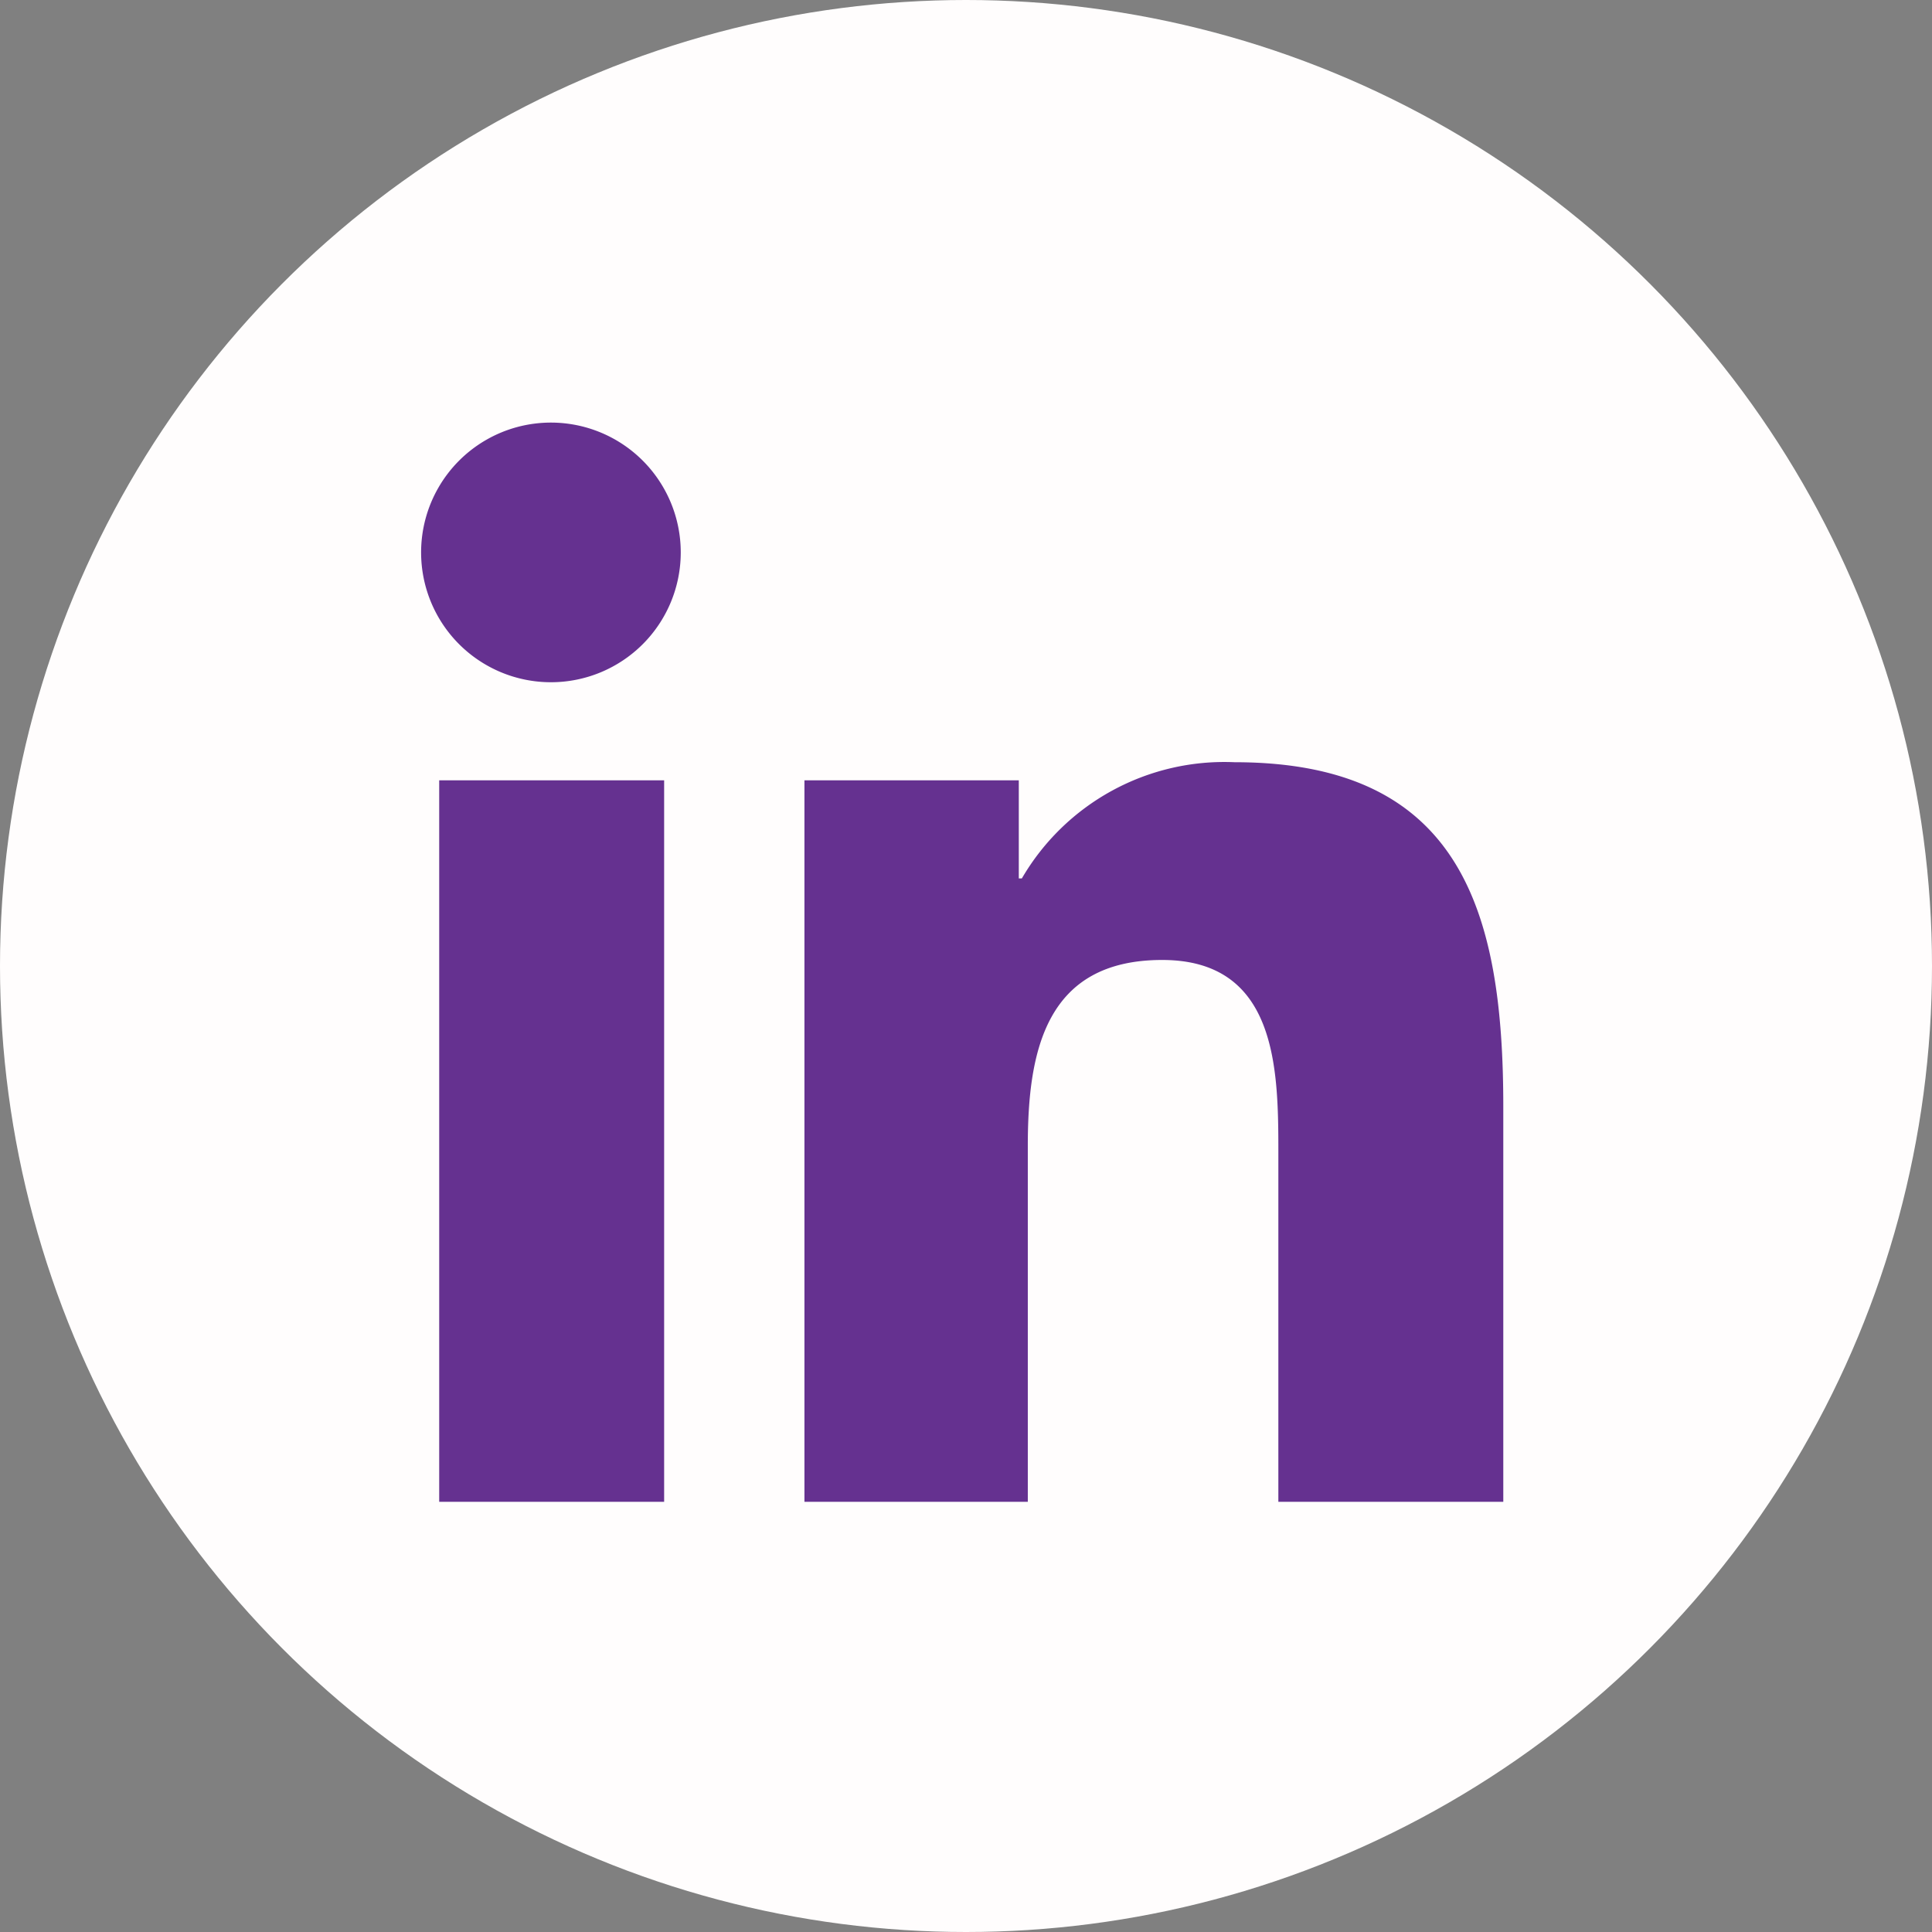
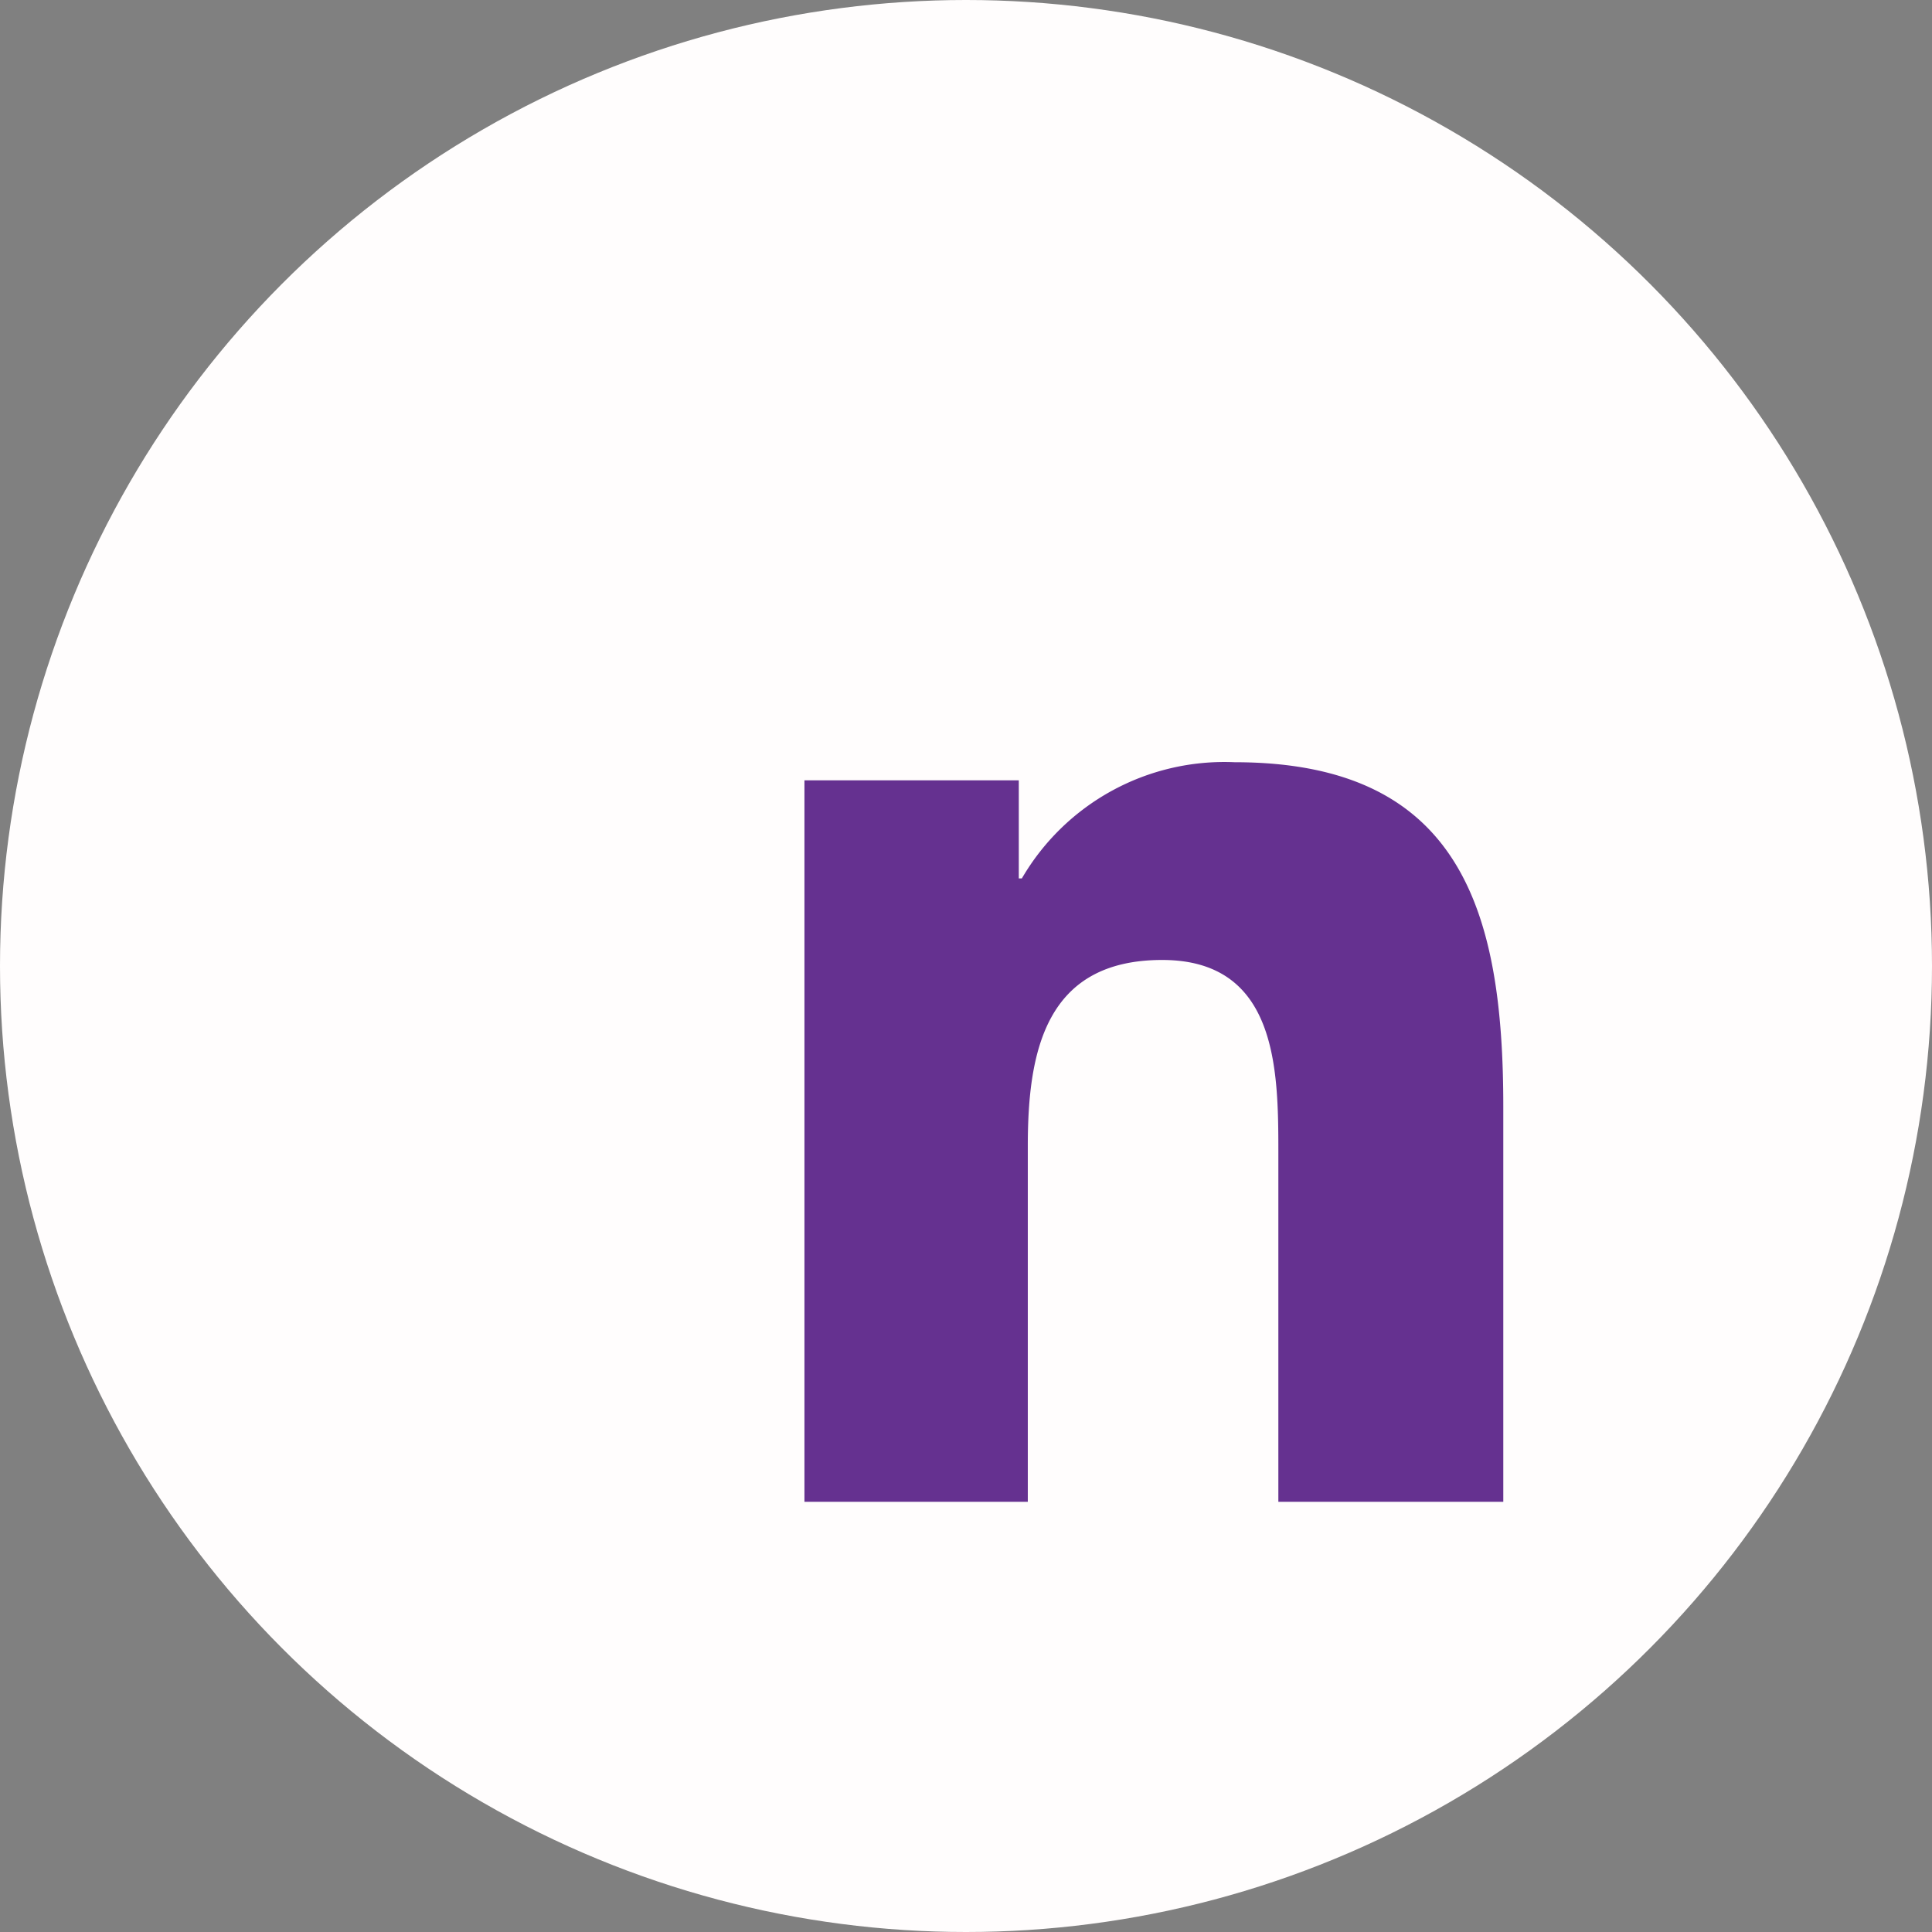
<svg xmlns="http://www.w3.org/2000/svg" width="22.1" height="22.1" viewBox="0 0 22.1 22.1">
  <rect x="0" y="0" width="22.1" height="22.1" fill="#808080" stroke="none" />
  <g id="Linkedin_Icon" data-name="Linkedin Icon" transform="translate(0)">
    <ellipse id="back_1_" cx="11.05" cy="11.05" rx="11.05" ry="11.05" fill="#fffdfd" />
    <g id="Linkedin_2_" transform="translate(4.817 4.834)">
-       <path id="Path_13" data-name="Path 13" d="M28.107,32.092H30.68v8.253H28.107ZM29.385,28A1.485,1.485,0,1,1,27.9,29.485,1.485,1.485,0,0,1,29.385,28" transform="translate(-27.9 -28)" fill="#653190" />
      <path id="Path_14" data-name="Path 14" d="M53.3,50.707h2.452v1.122h.035A2.681,2.681,0,0,1,58.221,50.5c2.59,0,3.073,1.709,3.073,3.937V58.96H58.721V54.955c0-.95-.017-2.193-1.329-2.193-1.329,0-1.537,1.036-1.537,2.124V58.96H53.3Z" transform="translate(-48.915 -46.615)" fill="#653190" />
    </g>
  </g>
</svg>